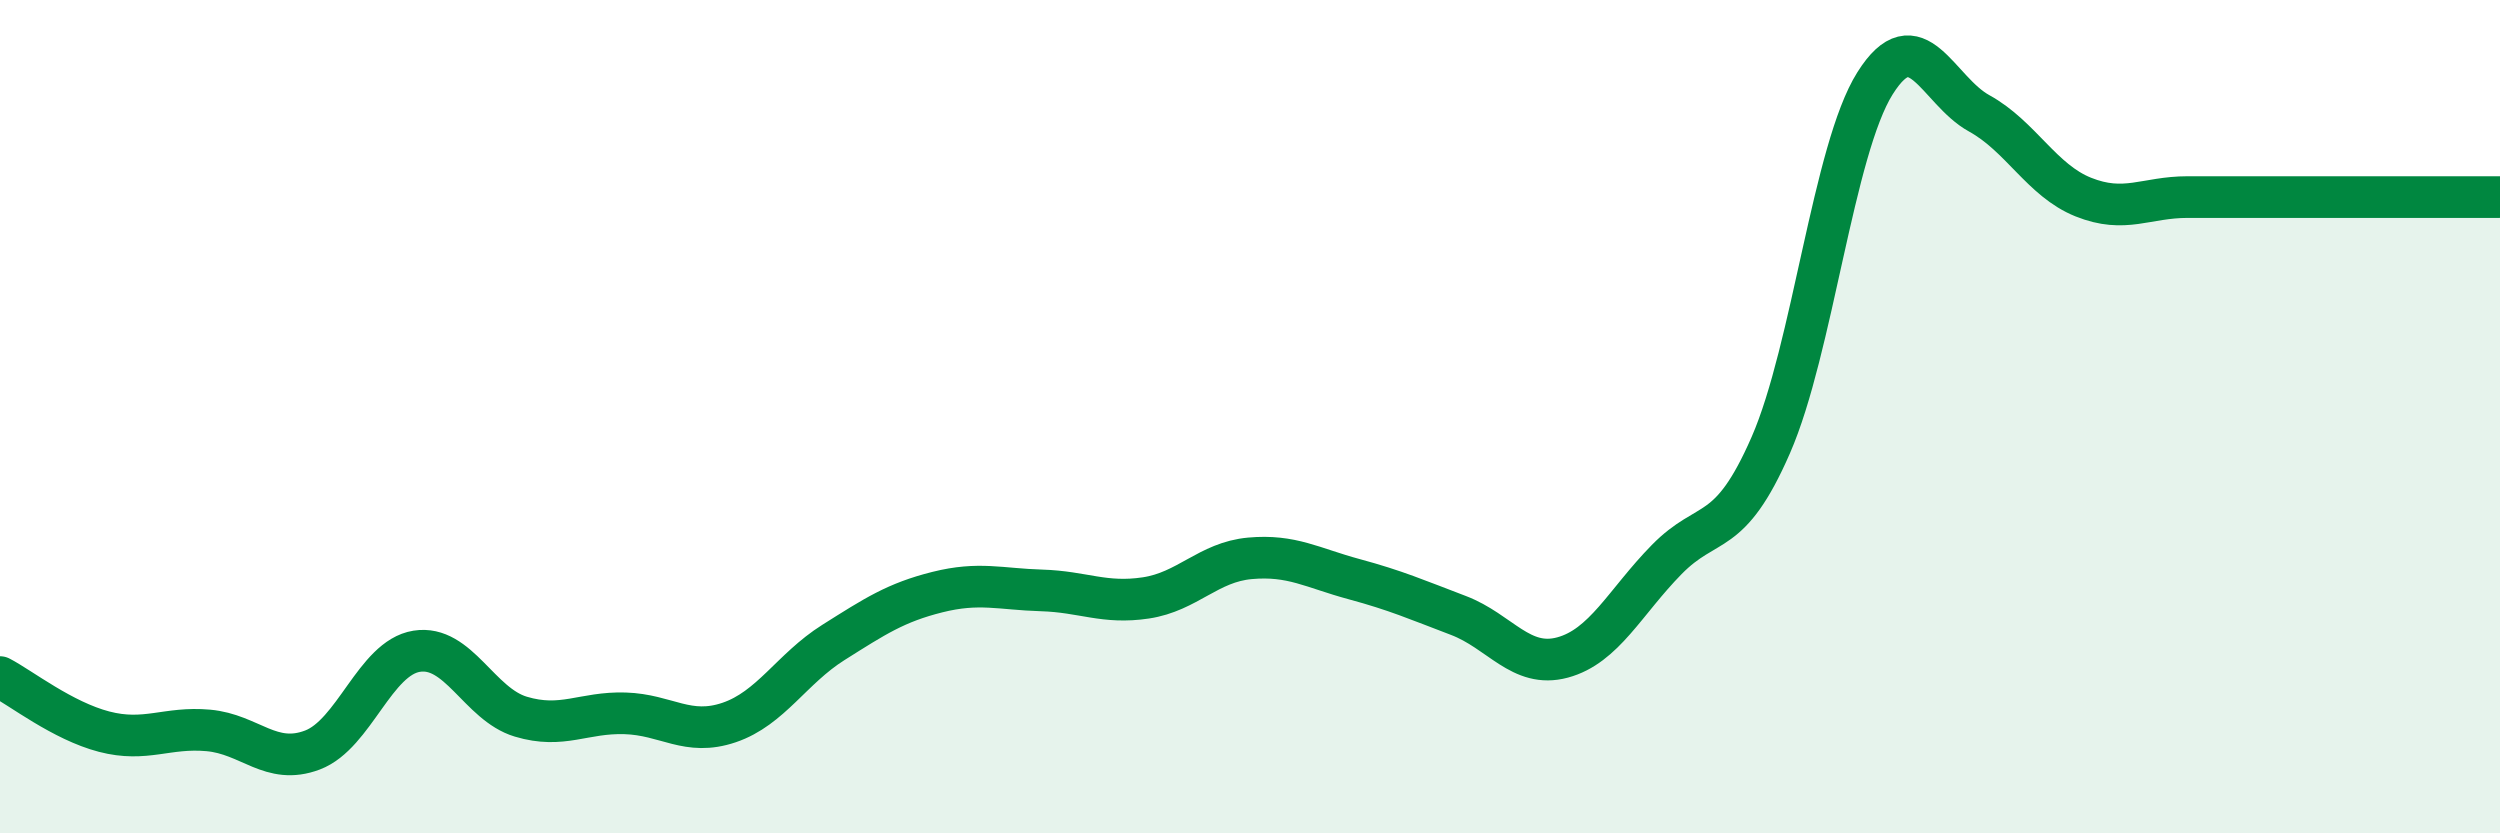
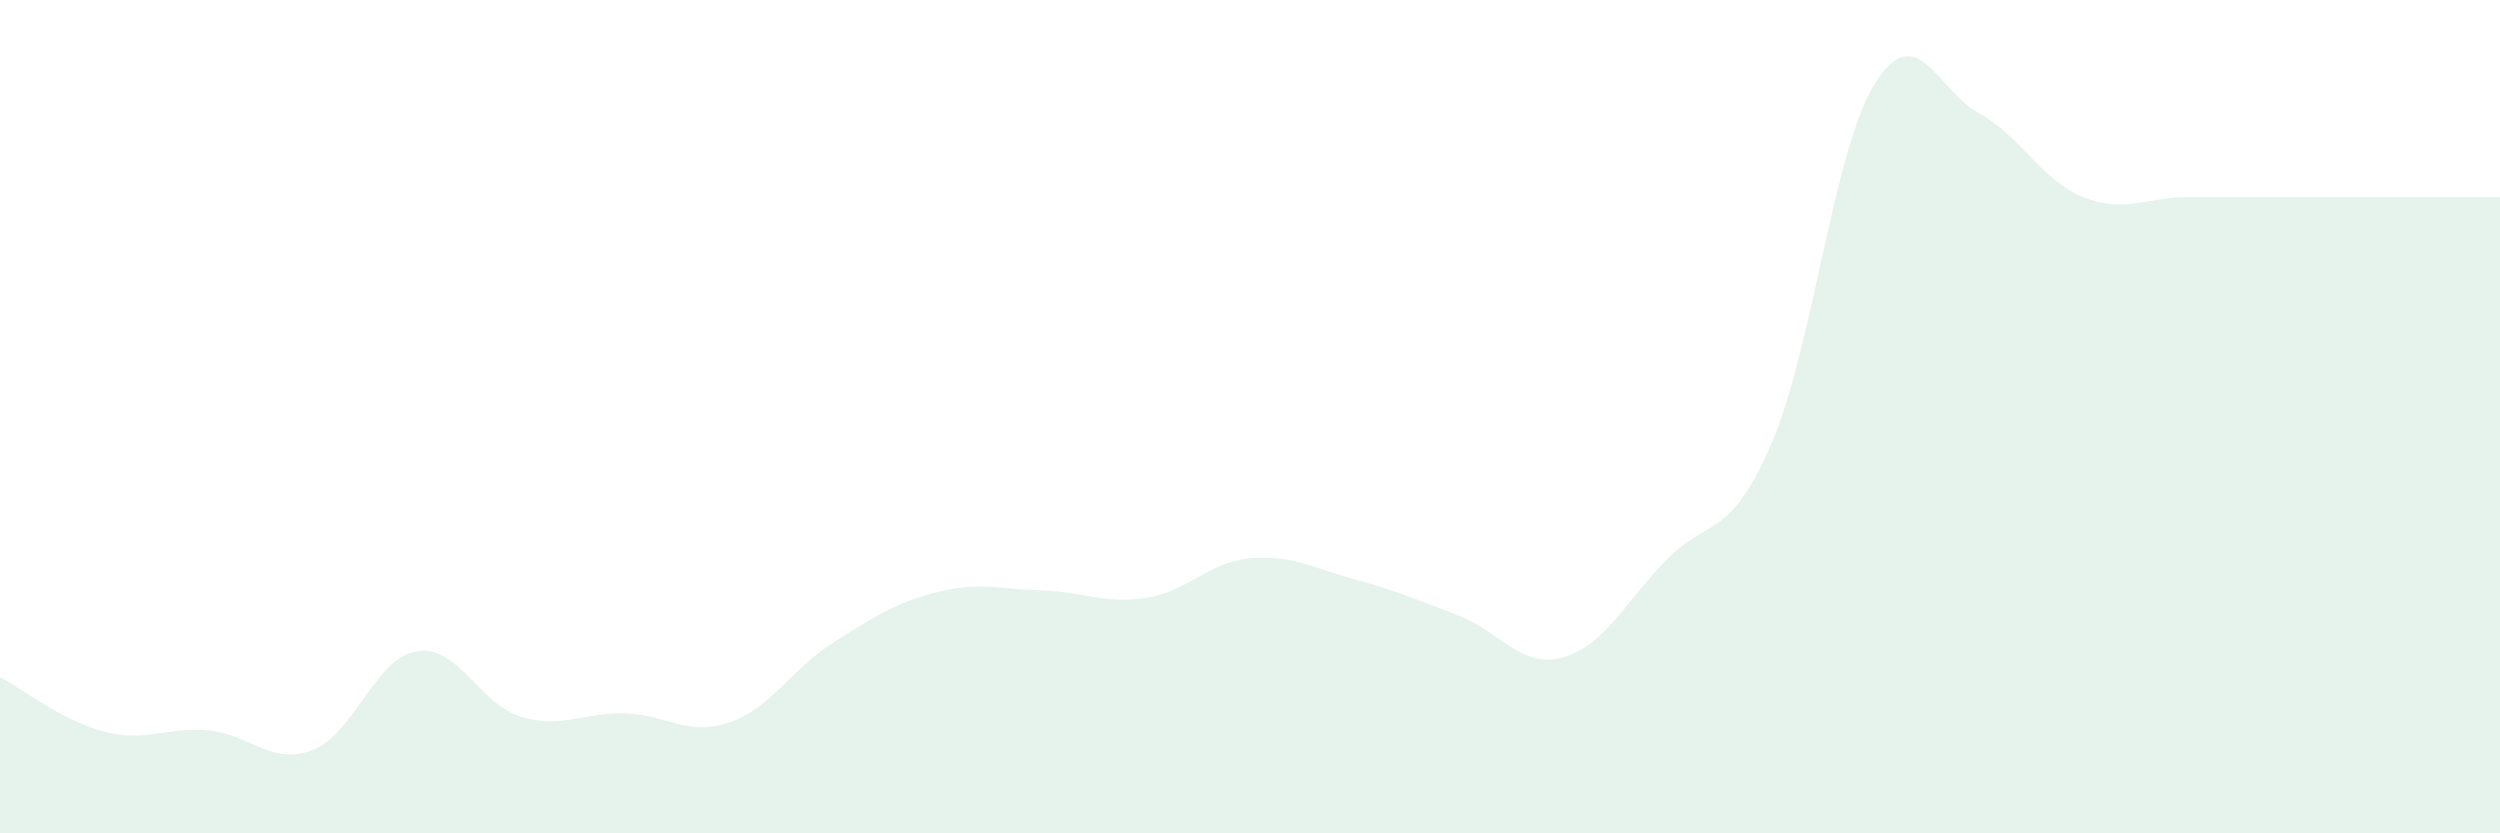
<svg xmlns="http://www.w3.org/2000/svg" width="60" height="20" viewBox="0 0 60 20">
  <path d="M 0,16.25 C 0.5,16.51 1.5,17.3 2.5,17.56 C 3.5,17.82 4,17.44 5,17.53 C 6,17.62 6.5,18.38 7.5,18 C 8.5,17.62 9,15.79 10,15.63 C 11,15.47 11.5,16.9 12.5,17.2 C 13.5,17.5 14,17.09 15,17.12 C 16,17.15 16.5,17.68 17.5,17.34 C 18.5,17 19,16.05 20,15.42 C 21,14.79 21.5,14.46 22.5,14.21 C 23.5,13.96 24,14.14 25,14.17 C 26,14.2 26.5,14.5 27.5,14.35 C 28.5,14.2 29,13.49 30,13.4 C 31,13.31 31.5,13.63 32.5,13.9 C 33.5,14.17 34,14.39 35,14.77 C 36,15.15 36.5,16.05 37.5,15.78 C 38.5,15.51 39,14.45 40,13.43 C 41,12.41 41.5,12.97 42.5,10.68 C 43.5,8.39 44,3.59 45,2 C 46,0.41 46.5,2.17 47.5,2.72 C 48.5,3.27 49,4.33 50,4.73 C 51,5.13 51.5,4.73 52.5,4.73 C 53.5,4.73 53.5,4.73 55,4.73 C 56.5,4.73 59,4.73 60,4.73L60 20L0 20Z" fill="#008740" opacity="0.1" stroke-linecap="round" stroke-linejoin="round" />
-   <path d="M 0,16.25 C 0.5,16.51 1.5,17.3 2.5,17.56 C 3.5,17.82 4,17.44 5,17.53 C 6,17.62 6.5,18.38 7.5,18 C 8.5,17.62 9,15.79 10,15.63 C 11,15.47 11.5,16.9 12.5,17.2 C 13.5,17.5 14,17.09 15,17.12 C 16,17.15 16.5,17.68 17.5,17.34 C 18.5,17 19,16.05 20,15.42 C 21,14.79 21.5,14.46 22.5,14.21 C 23.5,13.96 24,14.14 25,14.17 C 26,14.2 26.5,14.5 27.5,14.35 C 28.5,14.2 29,13.49 30,13.4 C 31,13.31 31.5,13.63 32.5,13.9 C 33.5,14.17 34,14.39 35,14.77 C 36,15.15 36.5,16.05 37.5,15.78 C 38.5,15.51 39,14.45 40,13.43 C 41,12.41 41.5,12.97 42.5,10.68 C 43.5,8.39 44,3.59 45,2 C 46,0.41 46.5,2.17 47.5,2.72 C 48.5,3.27 49,4.33 50,4.73 C 51,5.13 51.5,4.73 52.5,4.73 C 53.5,4.73 53.5,4.73 55,4.73 C 56.5,4.73 59,4.73 60,4.73" stroke="#008740" stroke-width="1" fill="none" stroke-linecap="round" stroke-linejoin="round" />
</svg>